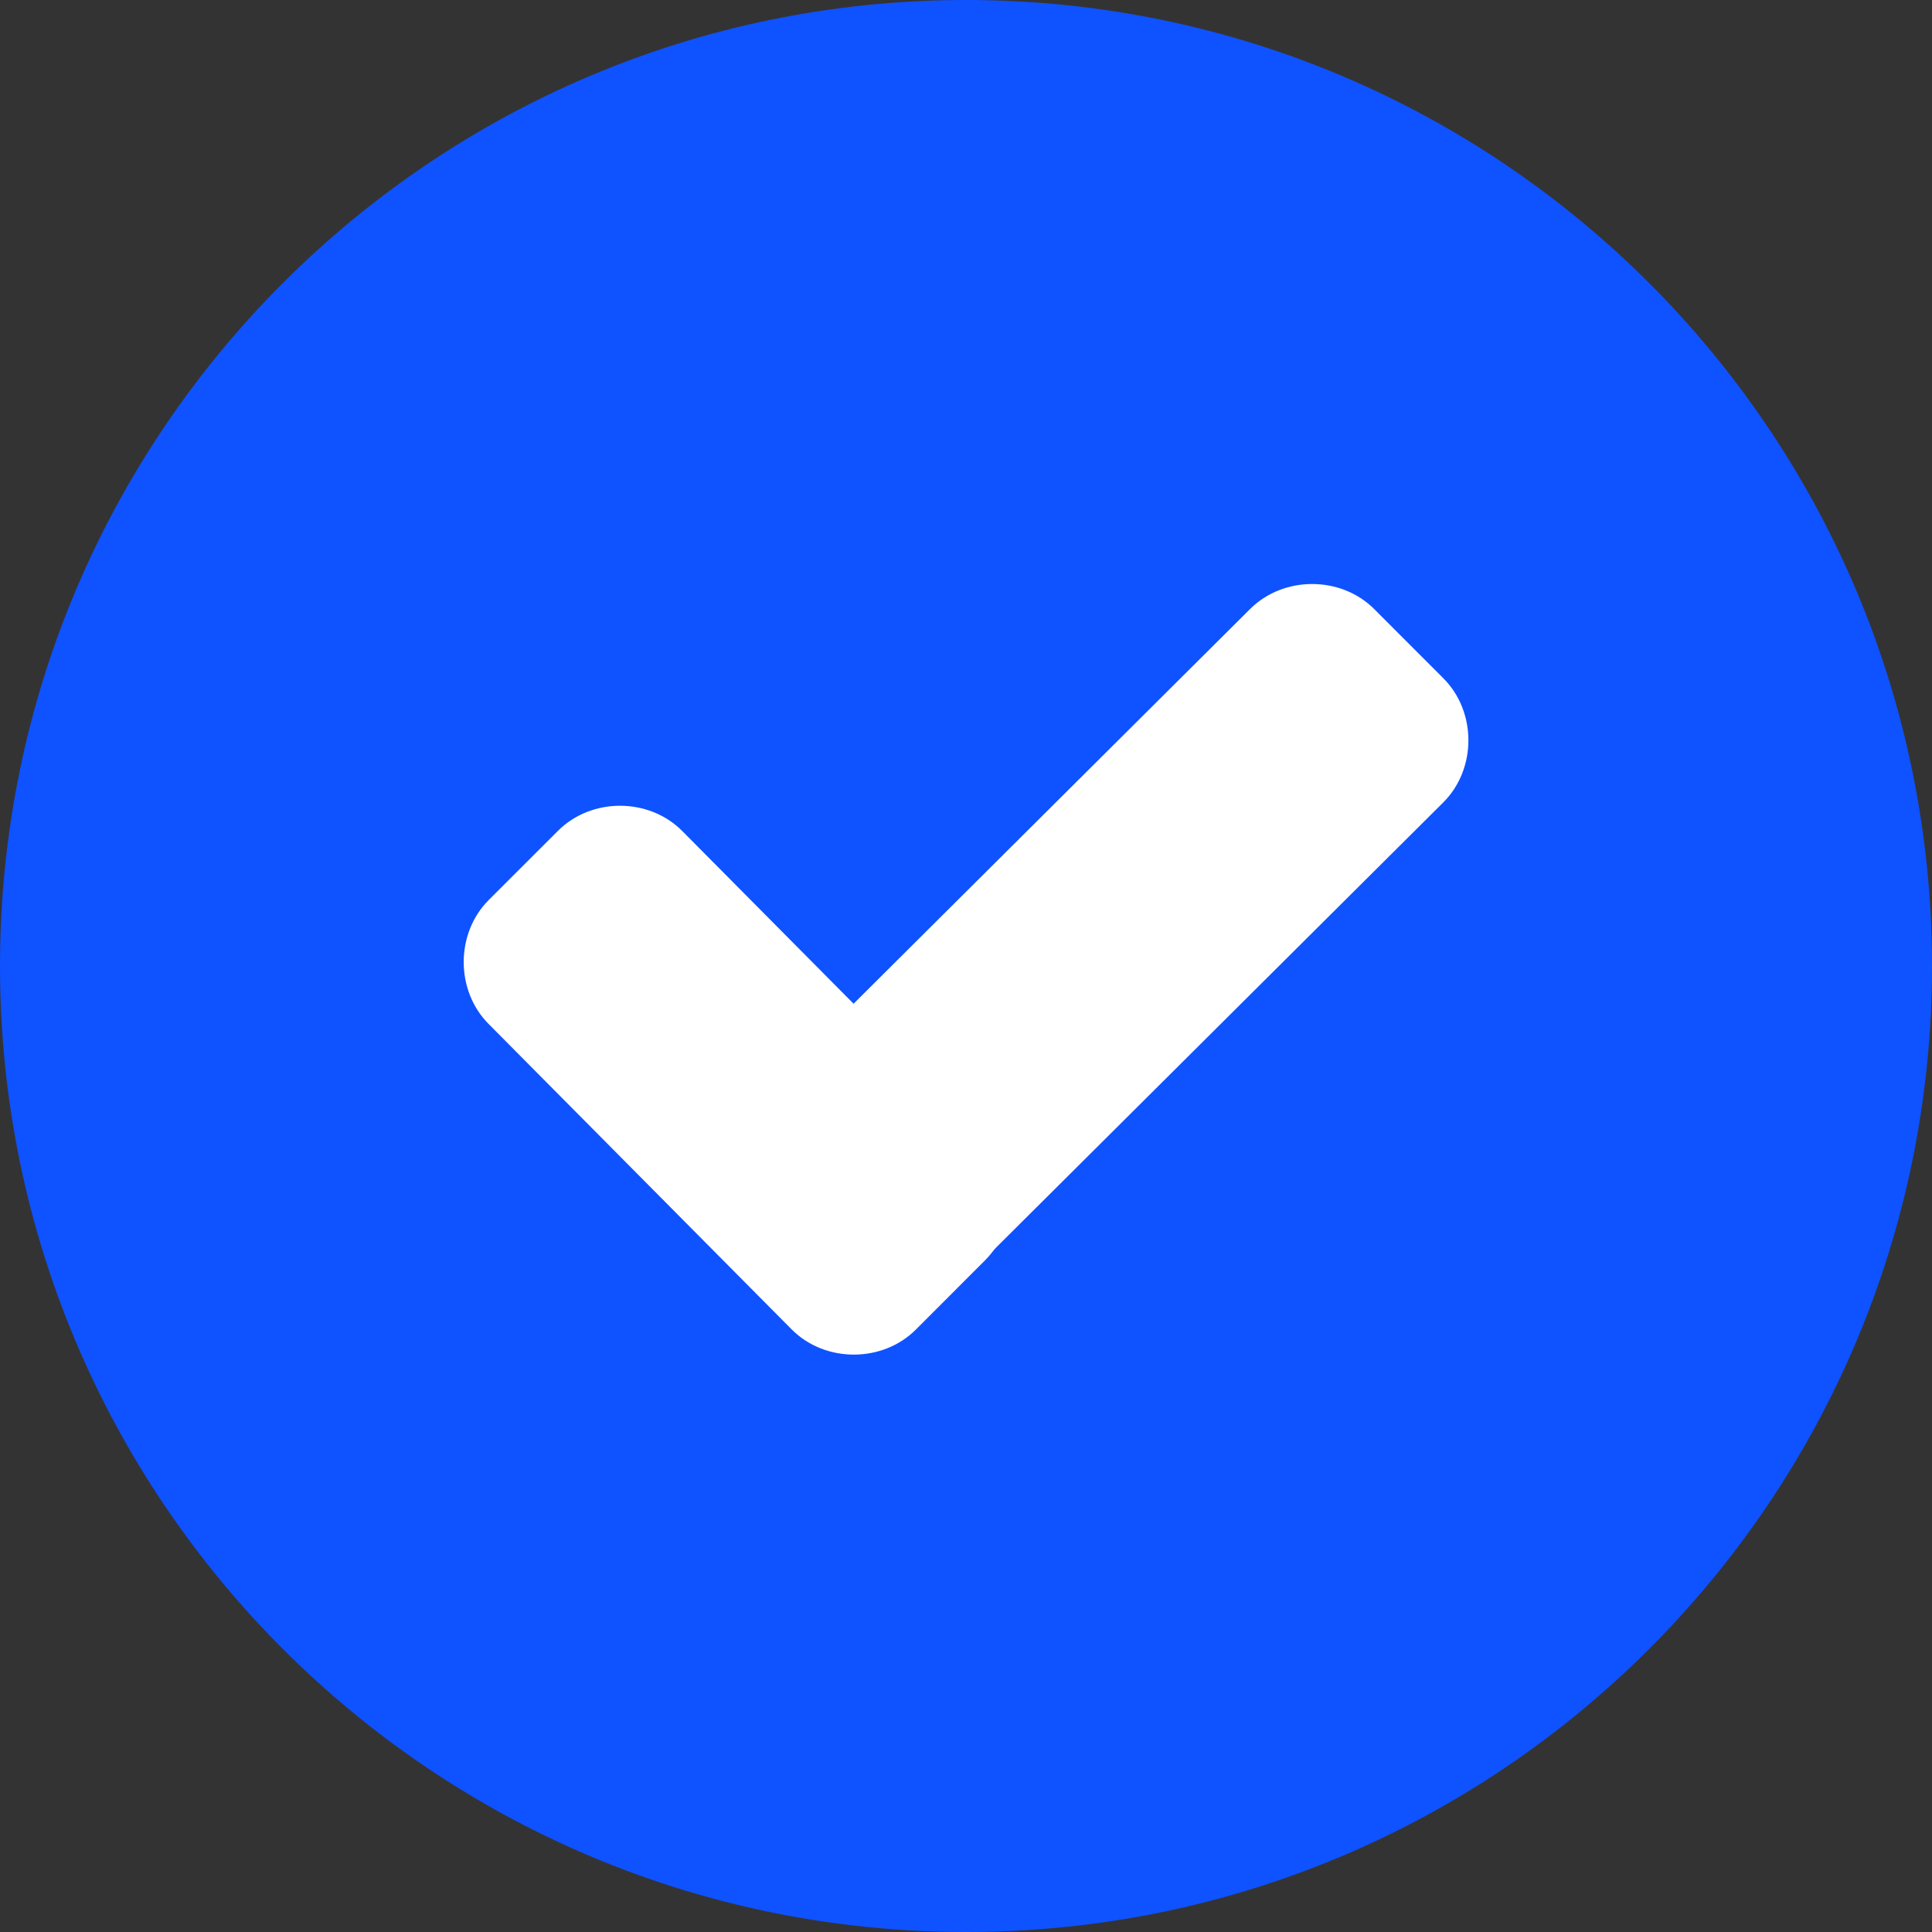
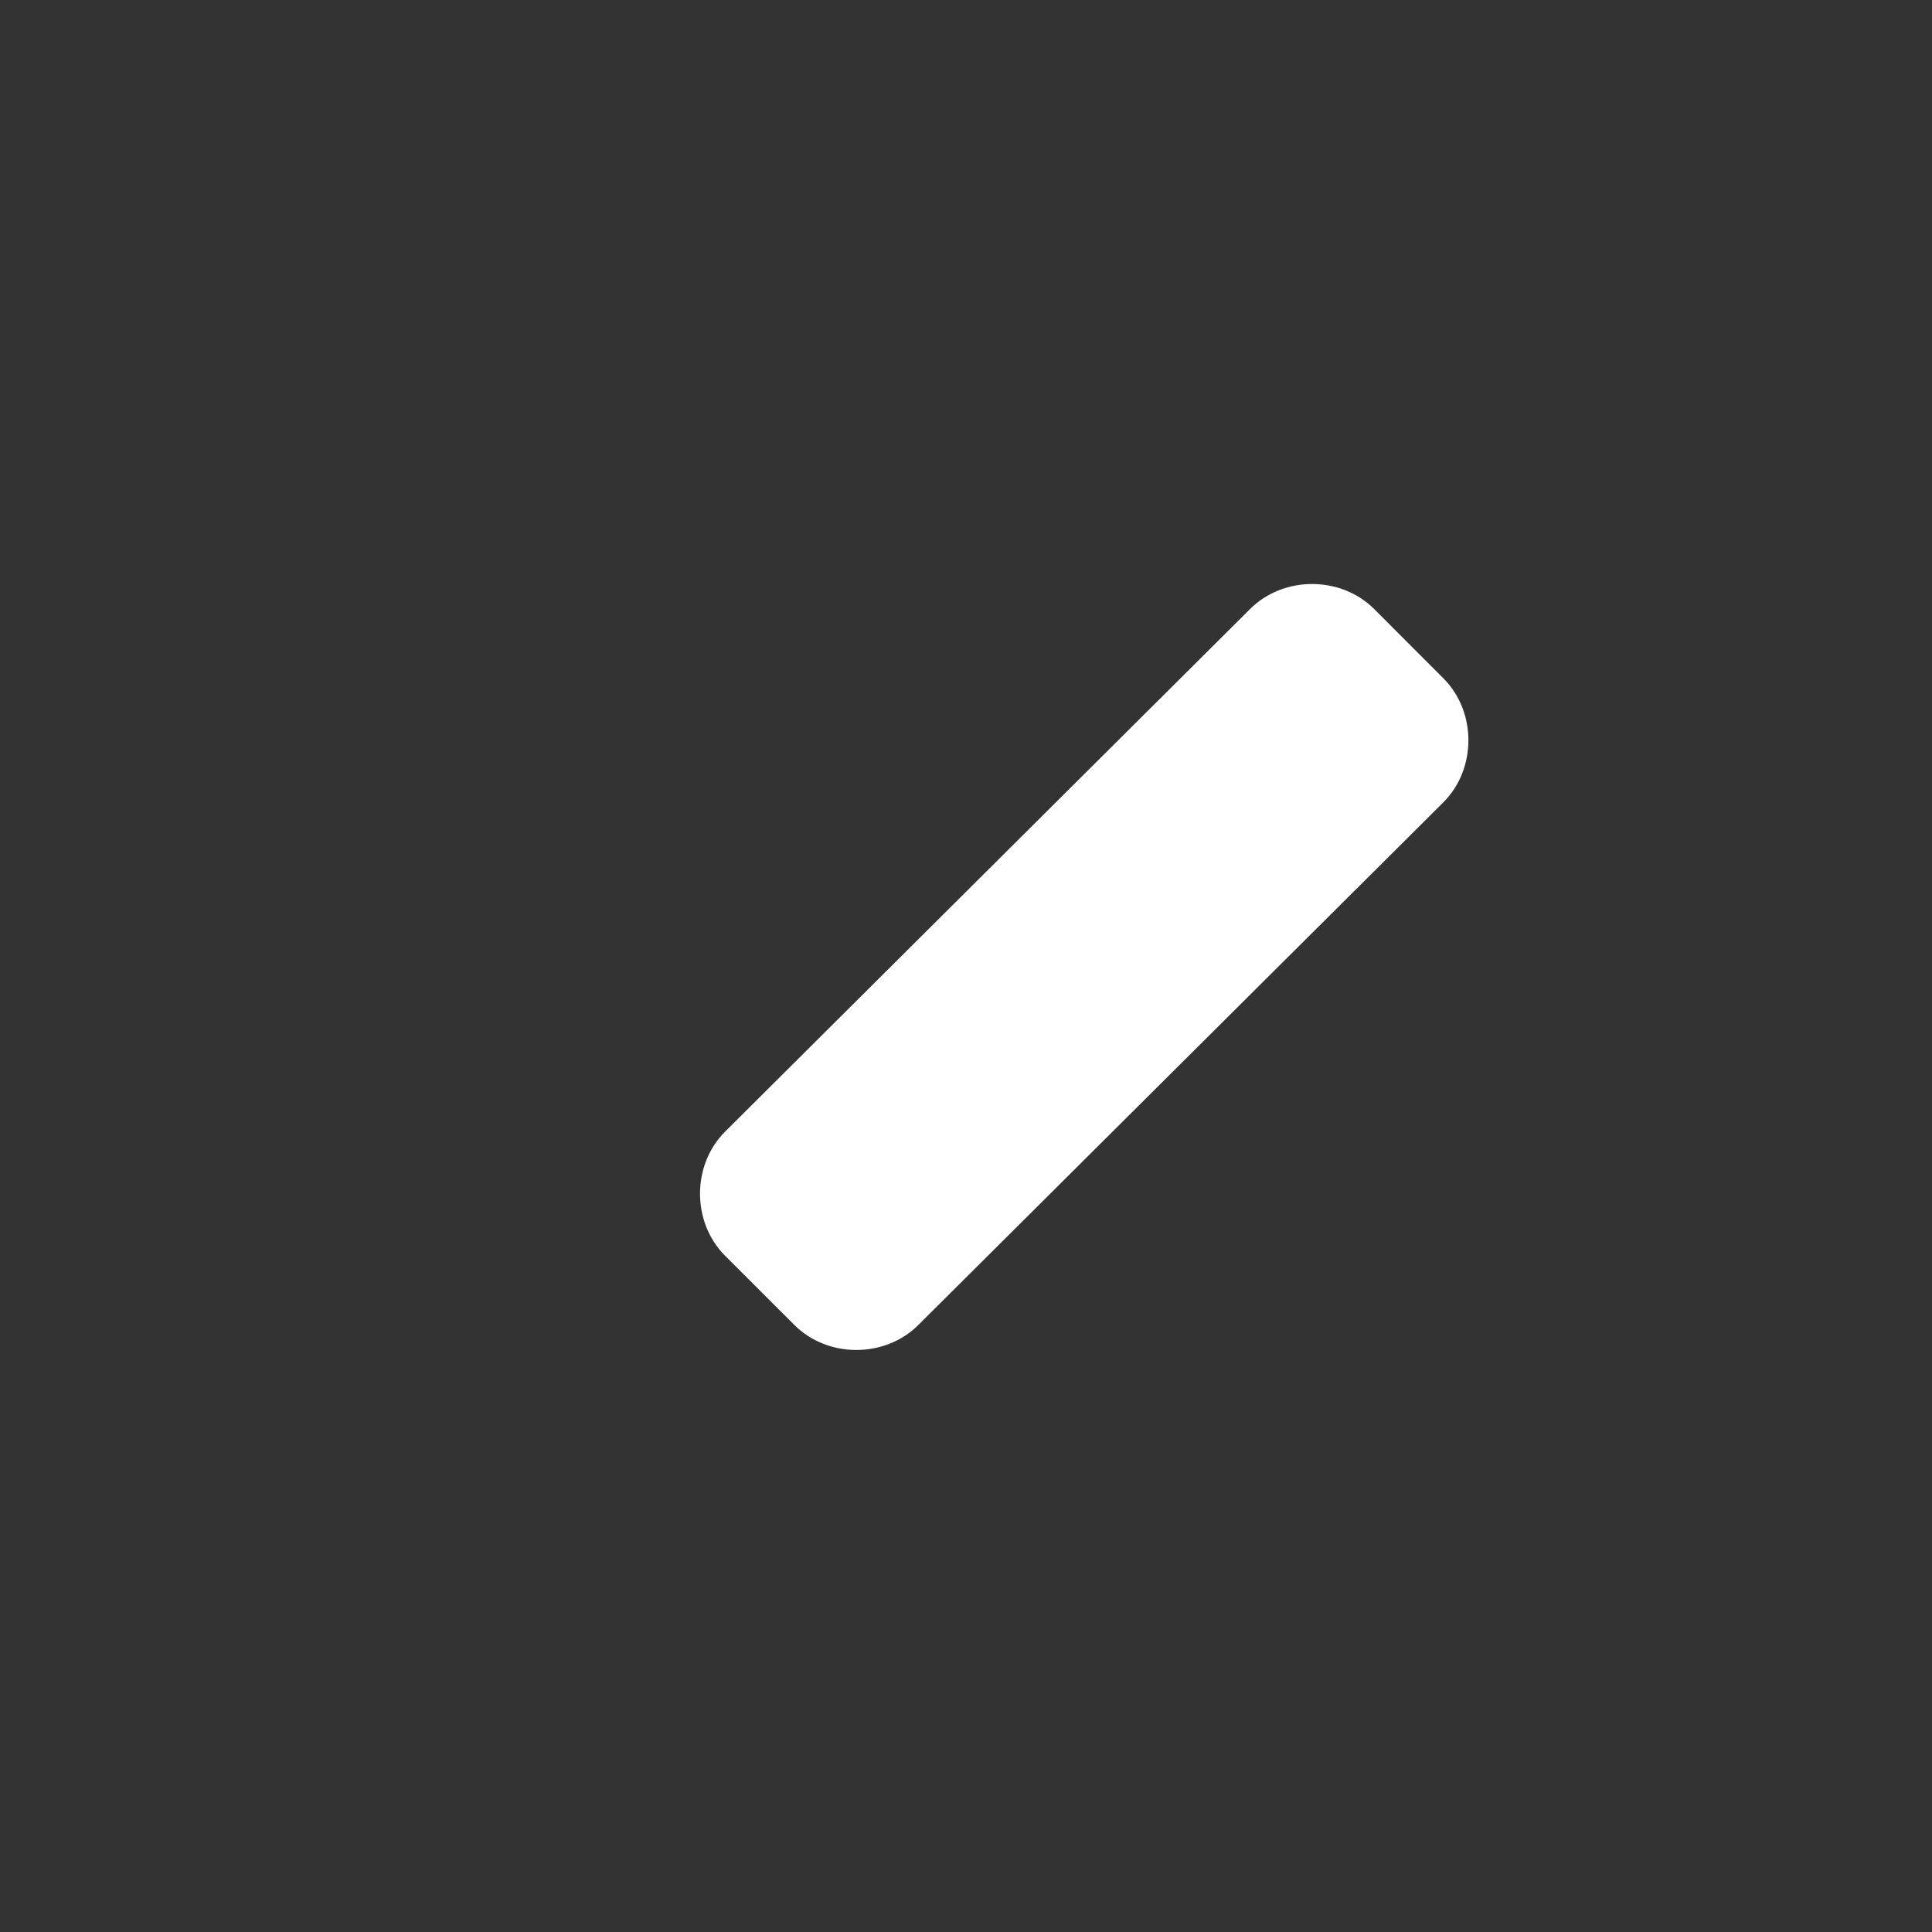
<svg xmlns="http://www.w3.org/2000/svg" width="30" height="30" viewBox="0 0 30 30" fill="none">
  <rect x="0" y="0" width="30" height="30" fill="#333333" stroke="none" />
-   <path d="M15 30C23.284 30 30 23.284 30 15C30 6.716 23.284 0 15 0C6.716 0 0 6.716 0 15C0 23.284 6.716 30 15 30Z" fill="#0F52FF" />
-   <path d="M15.296 17.644C15.815 18.162 15.815 19.052 15.296 19.57L14.222 20.645C13.703 21.164 12.814 21.164 12.295 20.645L7.589 15.902C7.071 15.383 7.071 14.494 7.589 13.975L8.664 12.901C9.183 12.382 10.072 12.382 10.591 12.901L15.296 17.644Z" fill="white" />
  <path d="M19.411 9.457C19.93 8.939 20.819 8.939 21.338 9.457L22.412 10.532C22.931 11.051 22.931 11.94 22.412 12.459L14.261 20.573C13.742 21.092 12.852 21.092 12.334 20.573L11.259 19.499C10.74 18.98 10.74 18.091 11.259 17.572L19.411 9.457Z" fill="white" />
</svg>